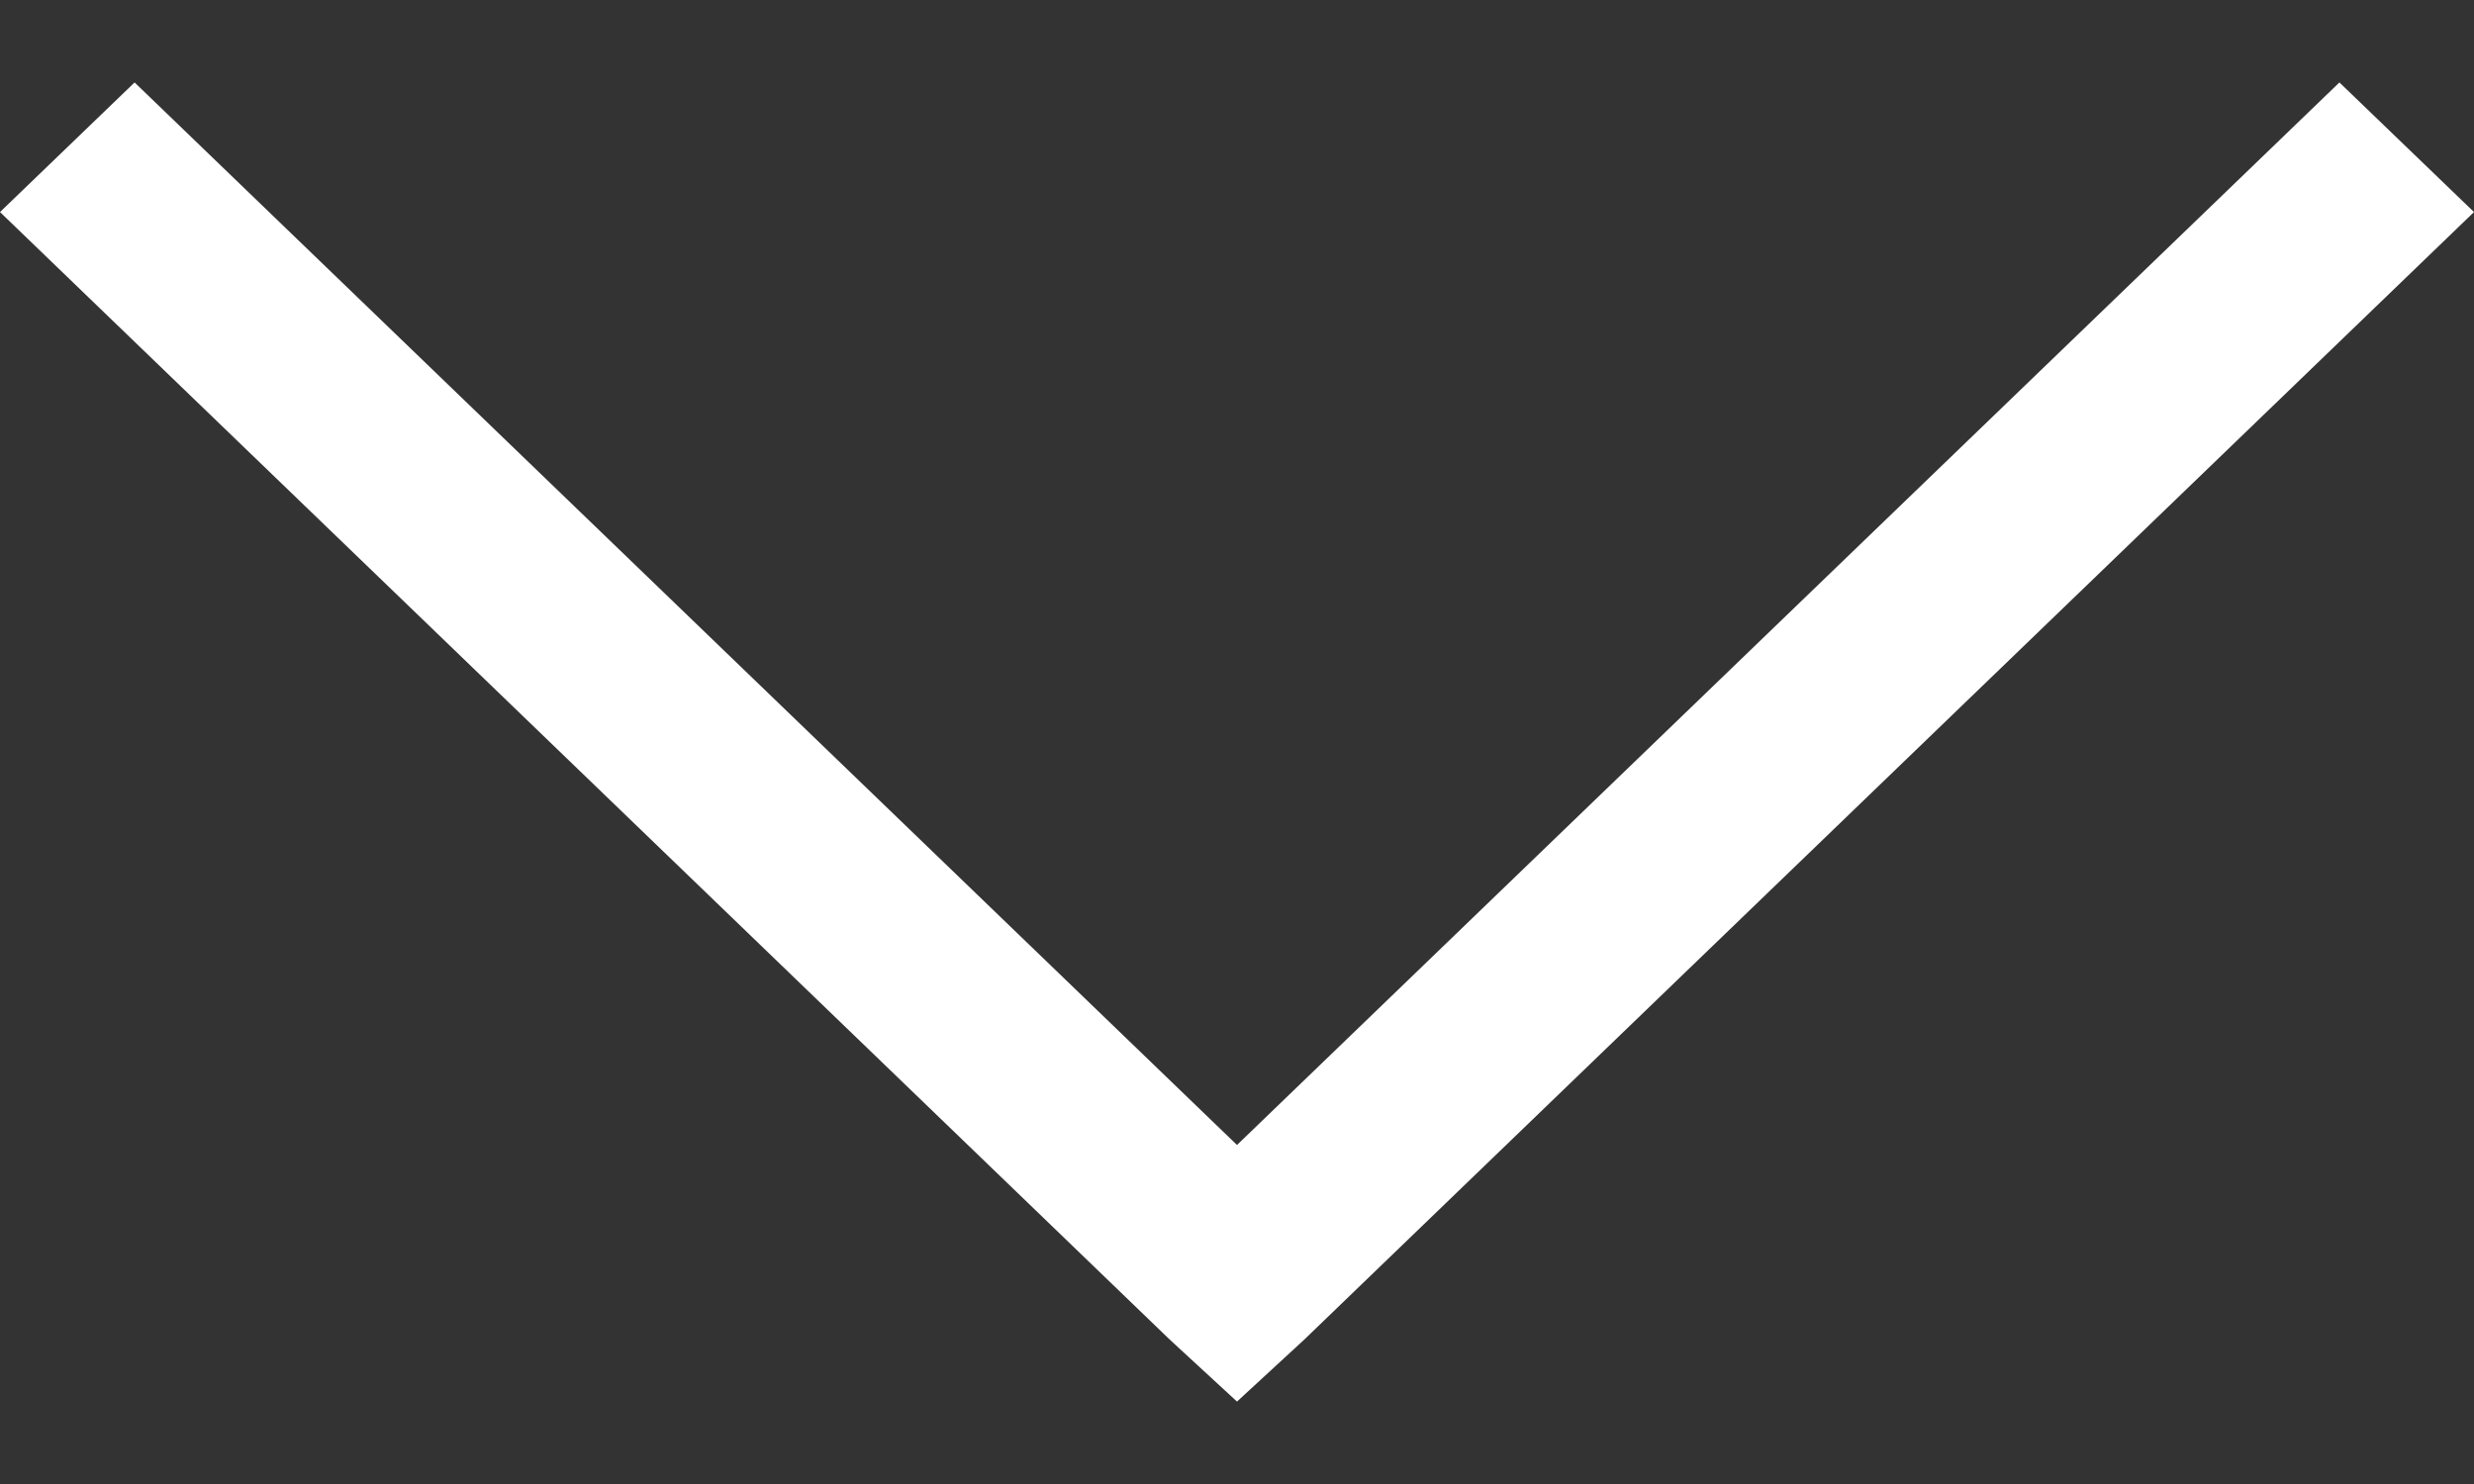
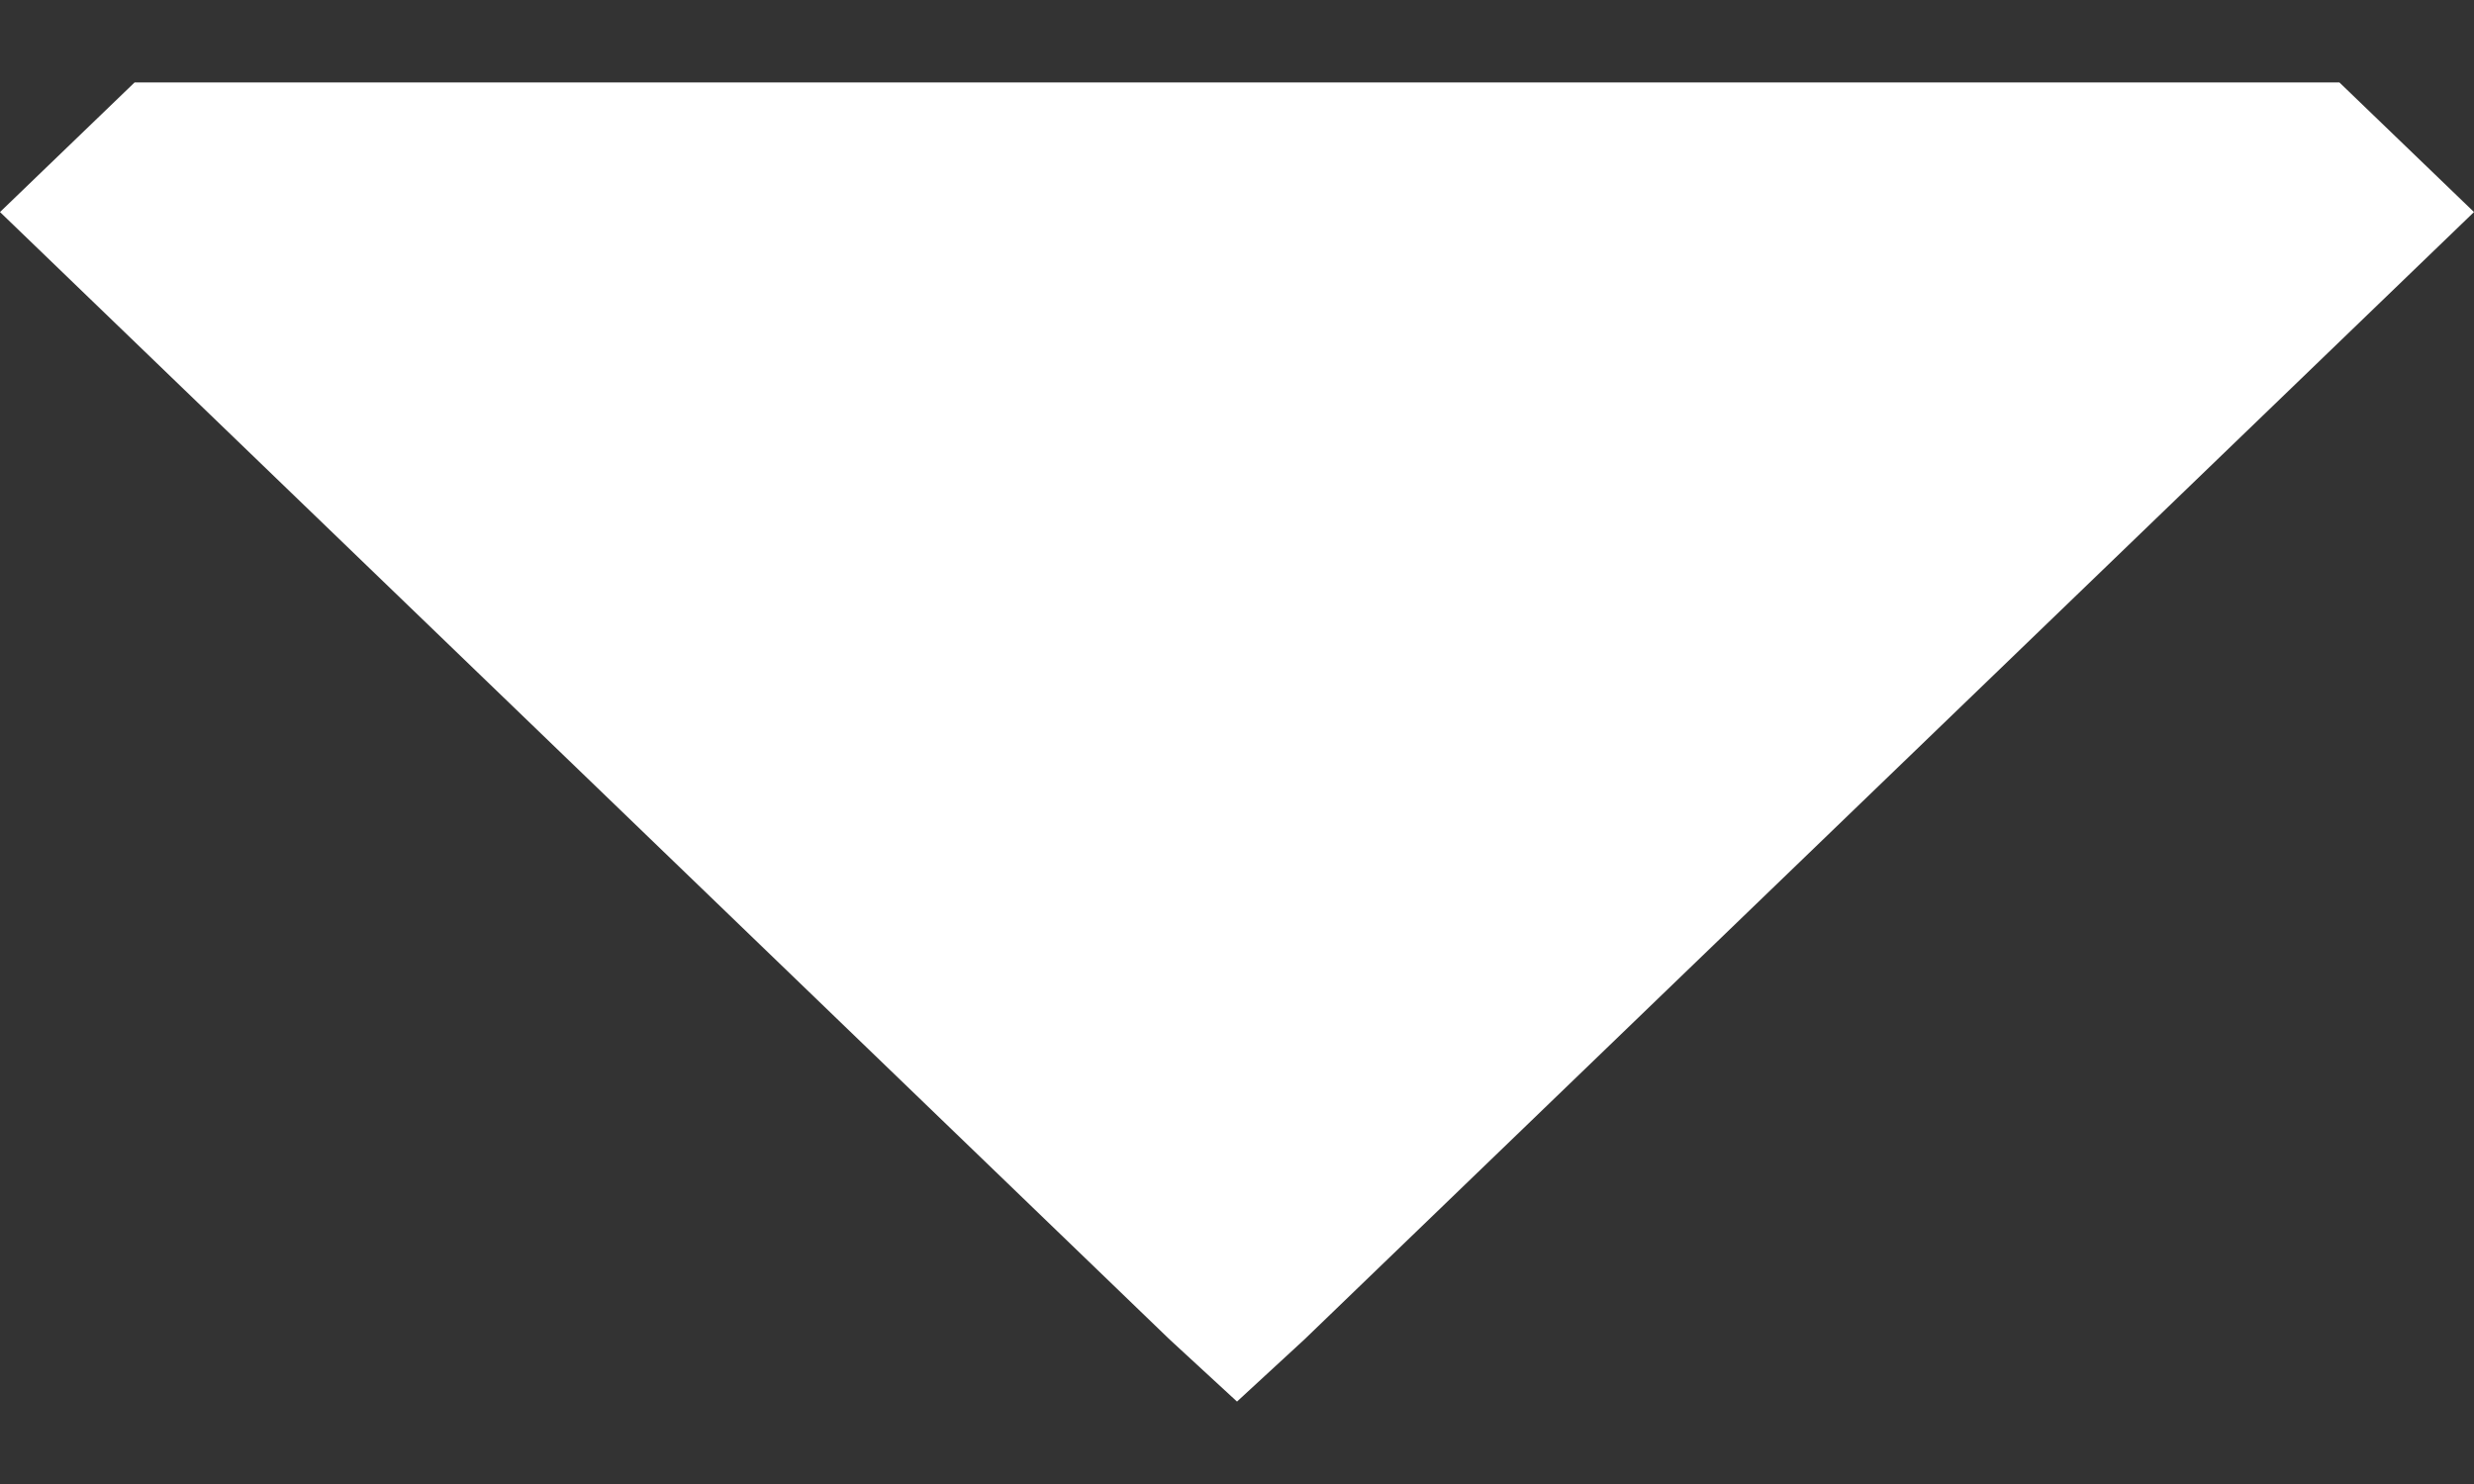
<svg xmlns="http://www.w3.org/2000/svg" width="15" height="9" viewBox="0 0 15 9" fill="none">
  <rect x="0" y="0" width="15" height="9" fill="#333333" stroke="none" />
-   <path d="M0.816 0.5L0 1.286L7.092 8.124L7.5 8.5L7.908 8.124L15 1.286L14.184 0.5L7.5 6.944L0.816 0.5Z" fill="white" />
+   <path d="M0.816 0.5L0 1.286L7.092 8.124L7.5 8.5L7.908 8.124L15 1.286L14.184 0.5L0.816 0.5Z" fill="white" />
</svg>